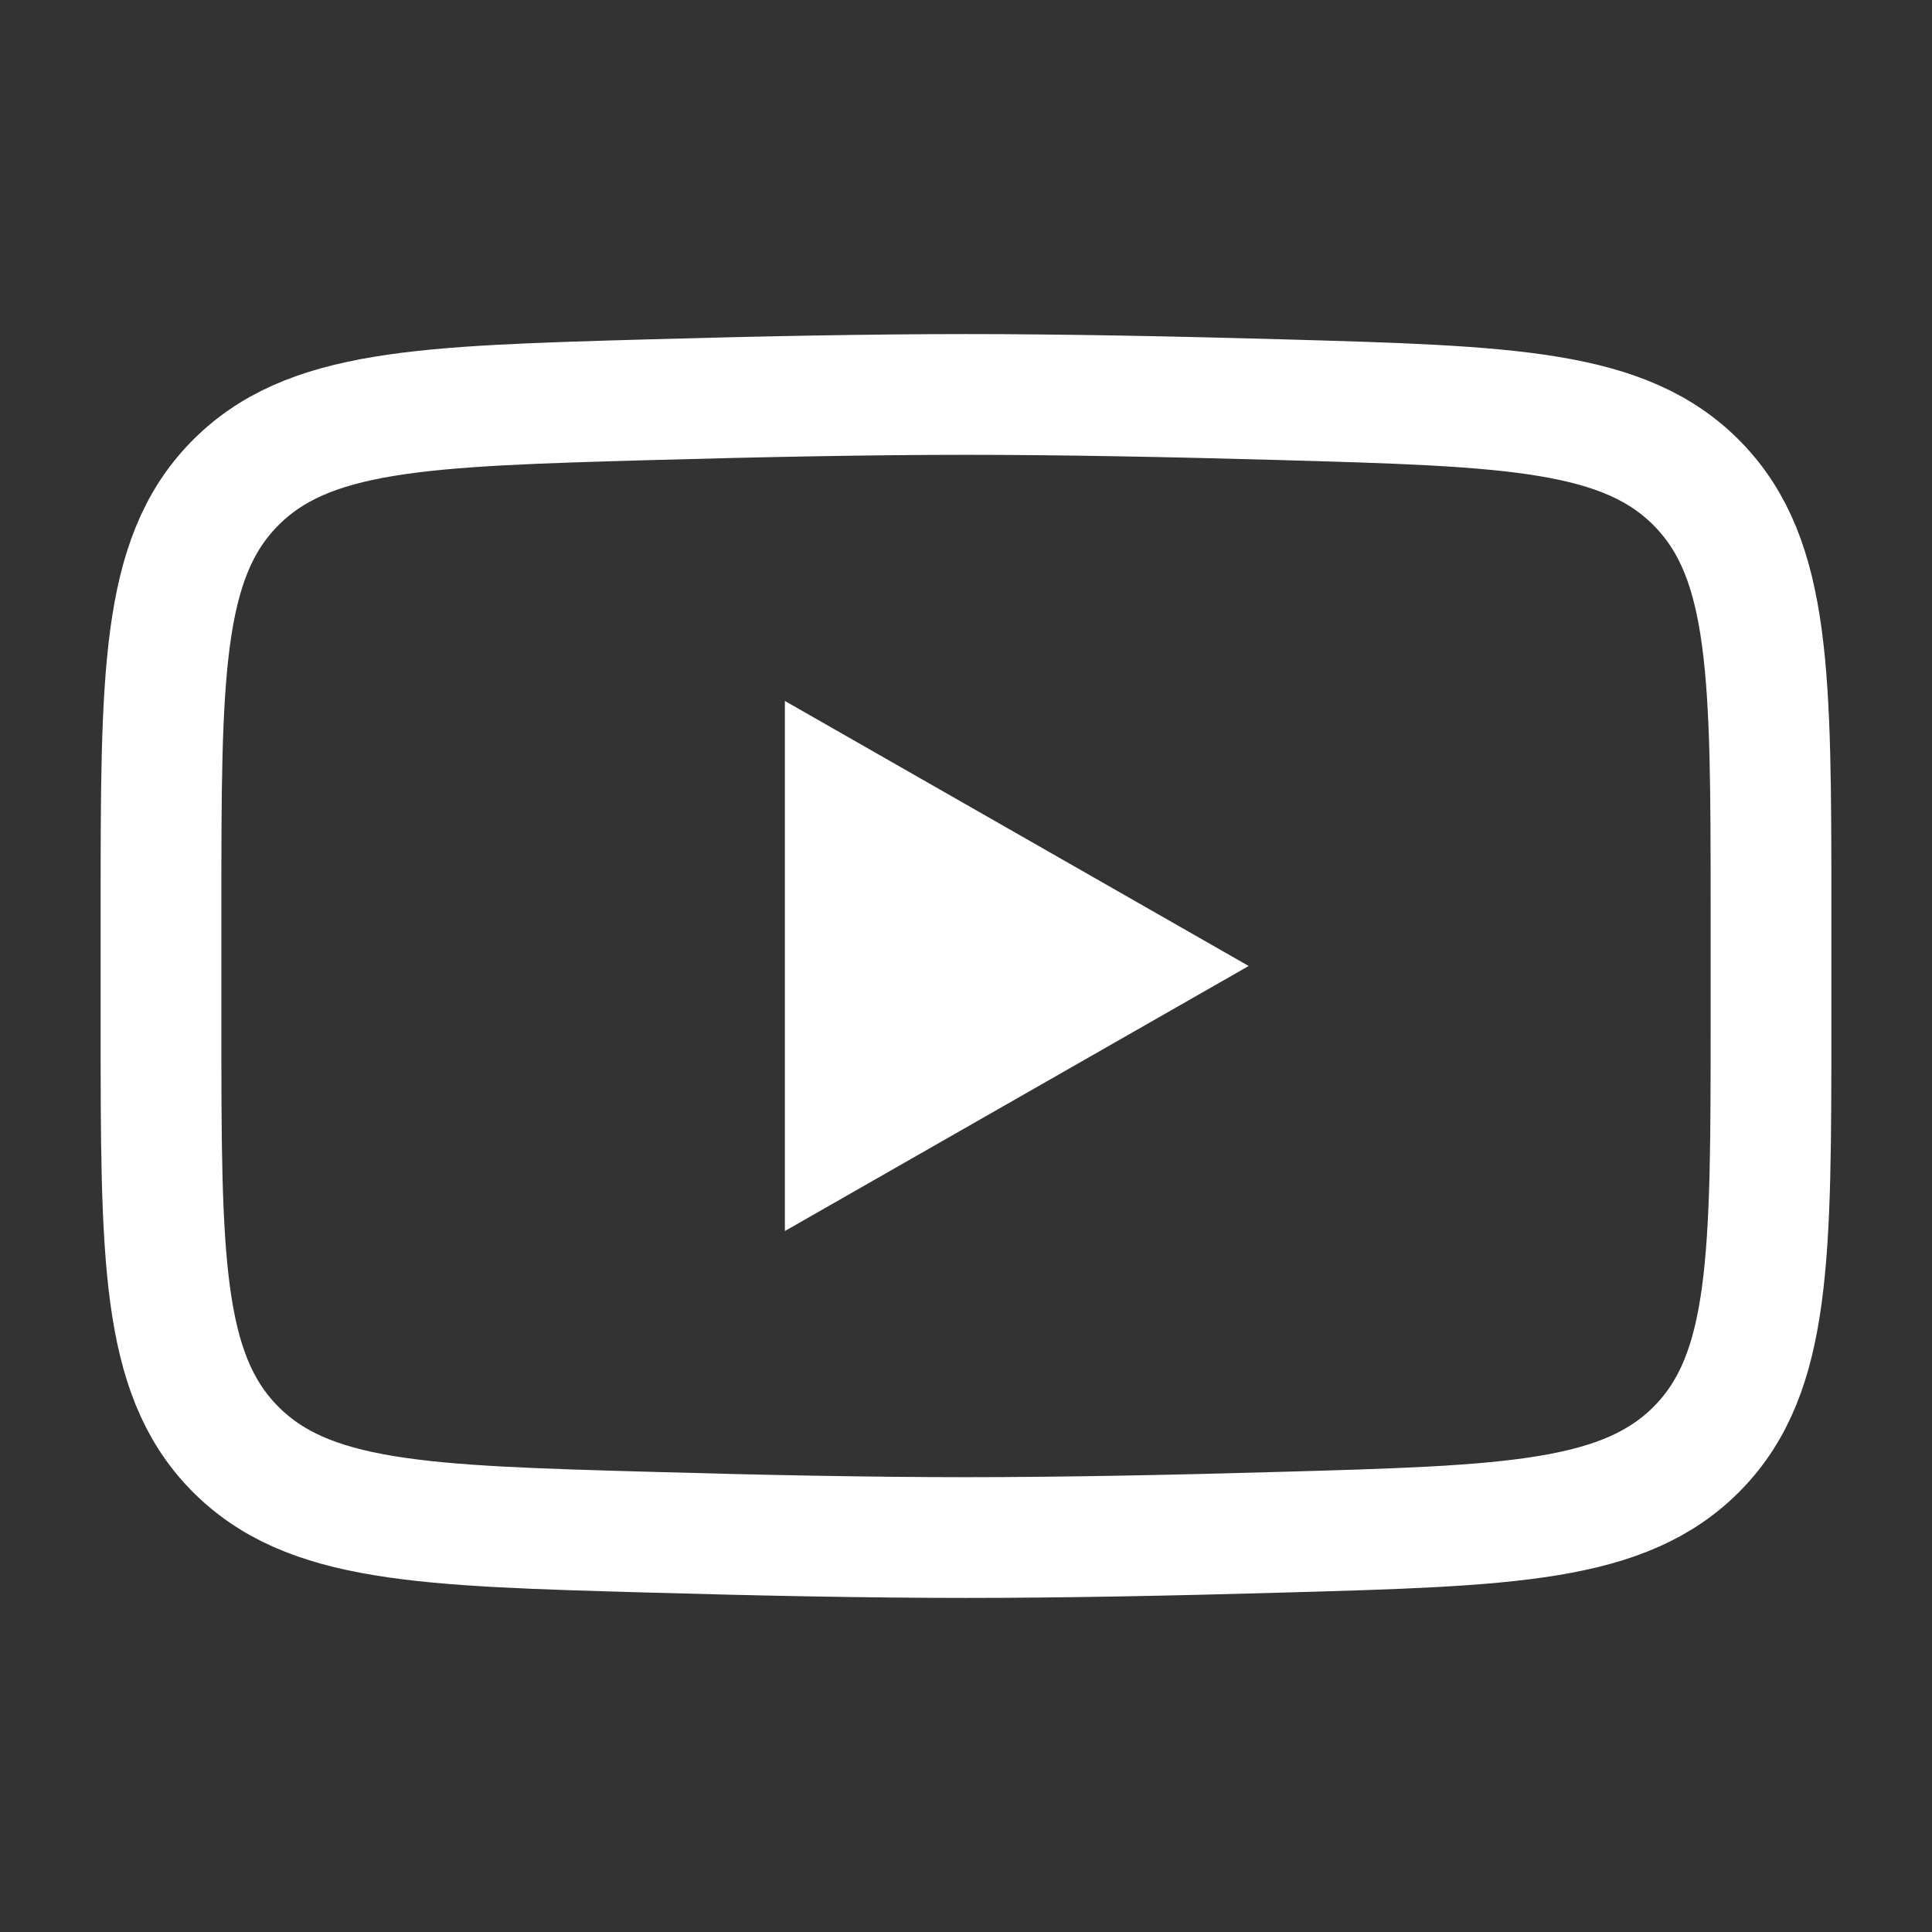
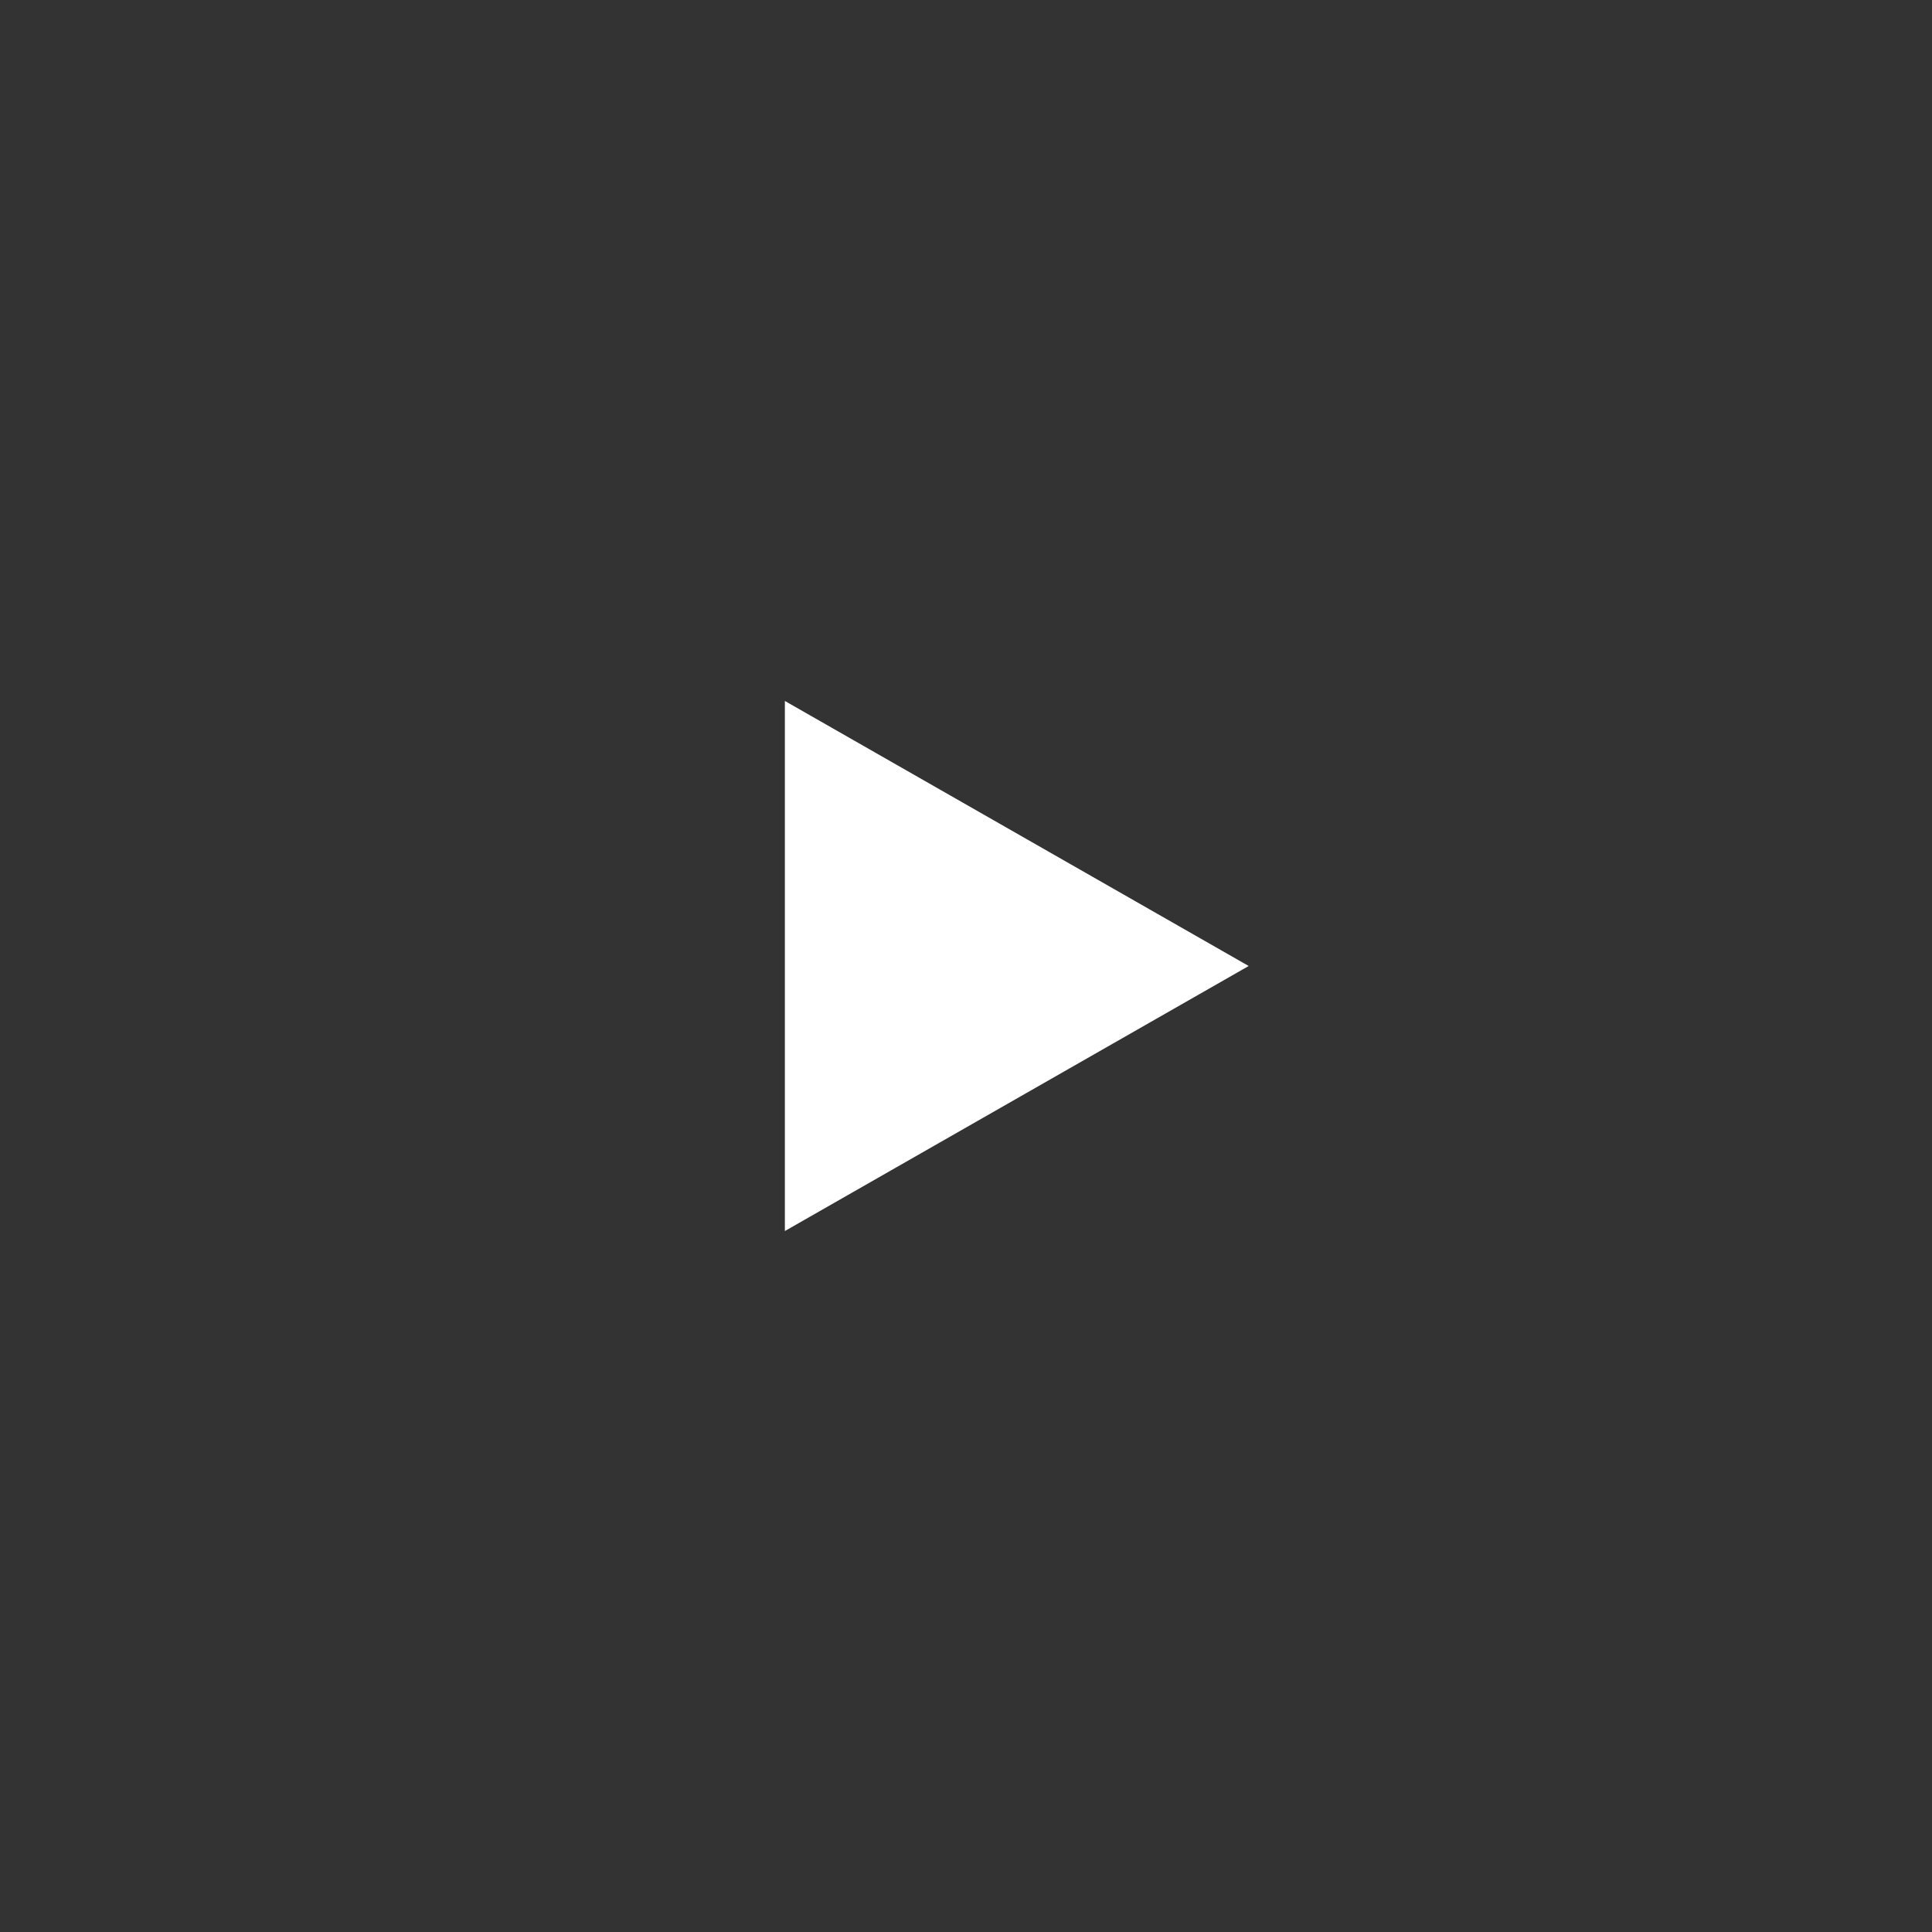
<svg xmlns="http://www.w3.org/2000/svg" fill="none" height="100%" overflow="visible" preserveAspectRatio="none" style="display: block;" viewBox="0 0 24 24" width="100%">
  <rect x="0" y="0" width="24" height="24" fill="#333333" stroke="none" />
  <g id="iconoir:youtube">
    <g id="Group">
-       <path d="M14 12L10.5 14V10L14 12Z" fill="white" id="Vector" stroke="white" stroke-linecap="round" stroke-width="1.5" />
-       <path d="M2 12.708V11.292C2 8.397 2 6.949 2.905 6.018C3.811 5.086 5.237 5.046 8.088 4.965C9.438 4.927 10.818 4.9 12 4.9C13.182 4.9 14.561 4.927 15.912 4.965C18.763 5.046 20.189 5.086 21.094 6.018C21.999 6.95 22 8.398 22 11.292V12.707C22 15.603 22 17.05 21.095 17.982C20.189 18.913 18.764 18.954 15.912 19.034C14.562 19.073 13.182 19.1 12 19.1C10.818 19.1 9.439 19.073 8.088 19.034C5.237 18.954 3.811 18.914 2.905 17.982C1.999 17.05 2 15.602 2 12.708Z" id="Vector_2" stroke="white" stroke-width="1.5" />
+       <path d="M14 12L10.5 14V10Z" fill="white" id="Vector" stroke="white" stroke-linecap="round" stroke-width="1.5" />
    </g>
  </g>
</svg>